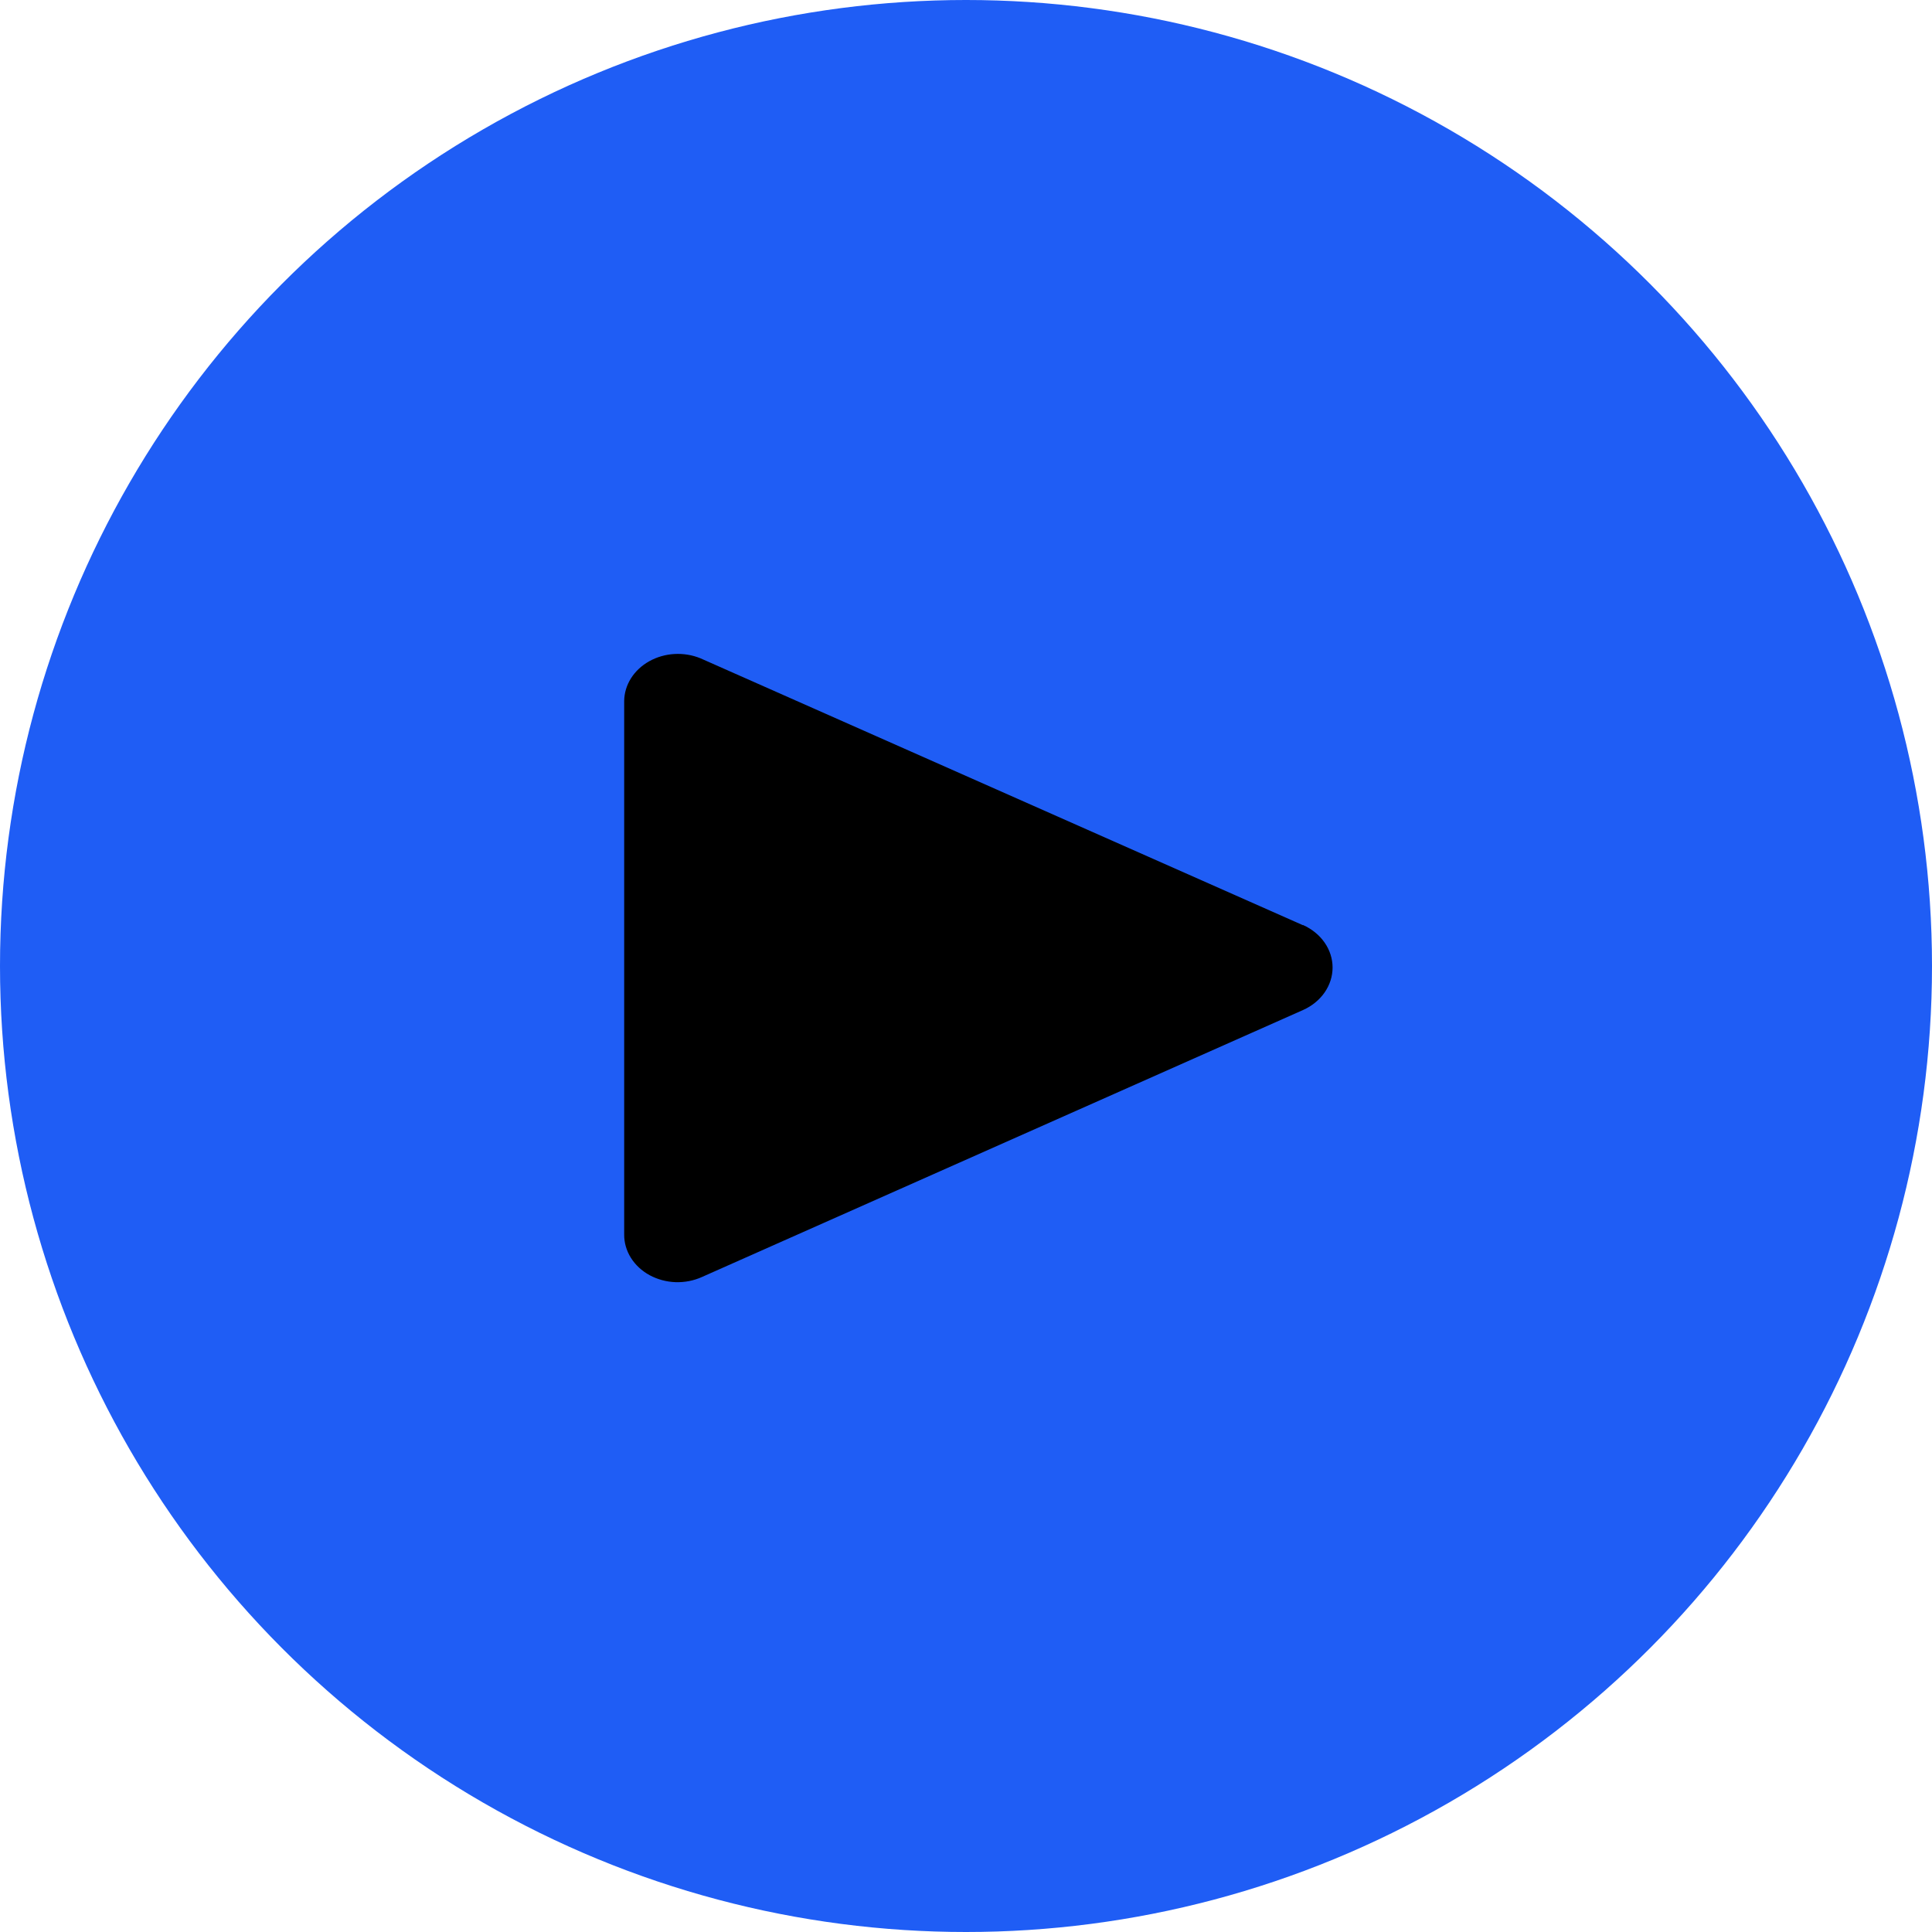
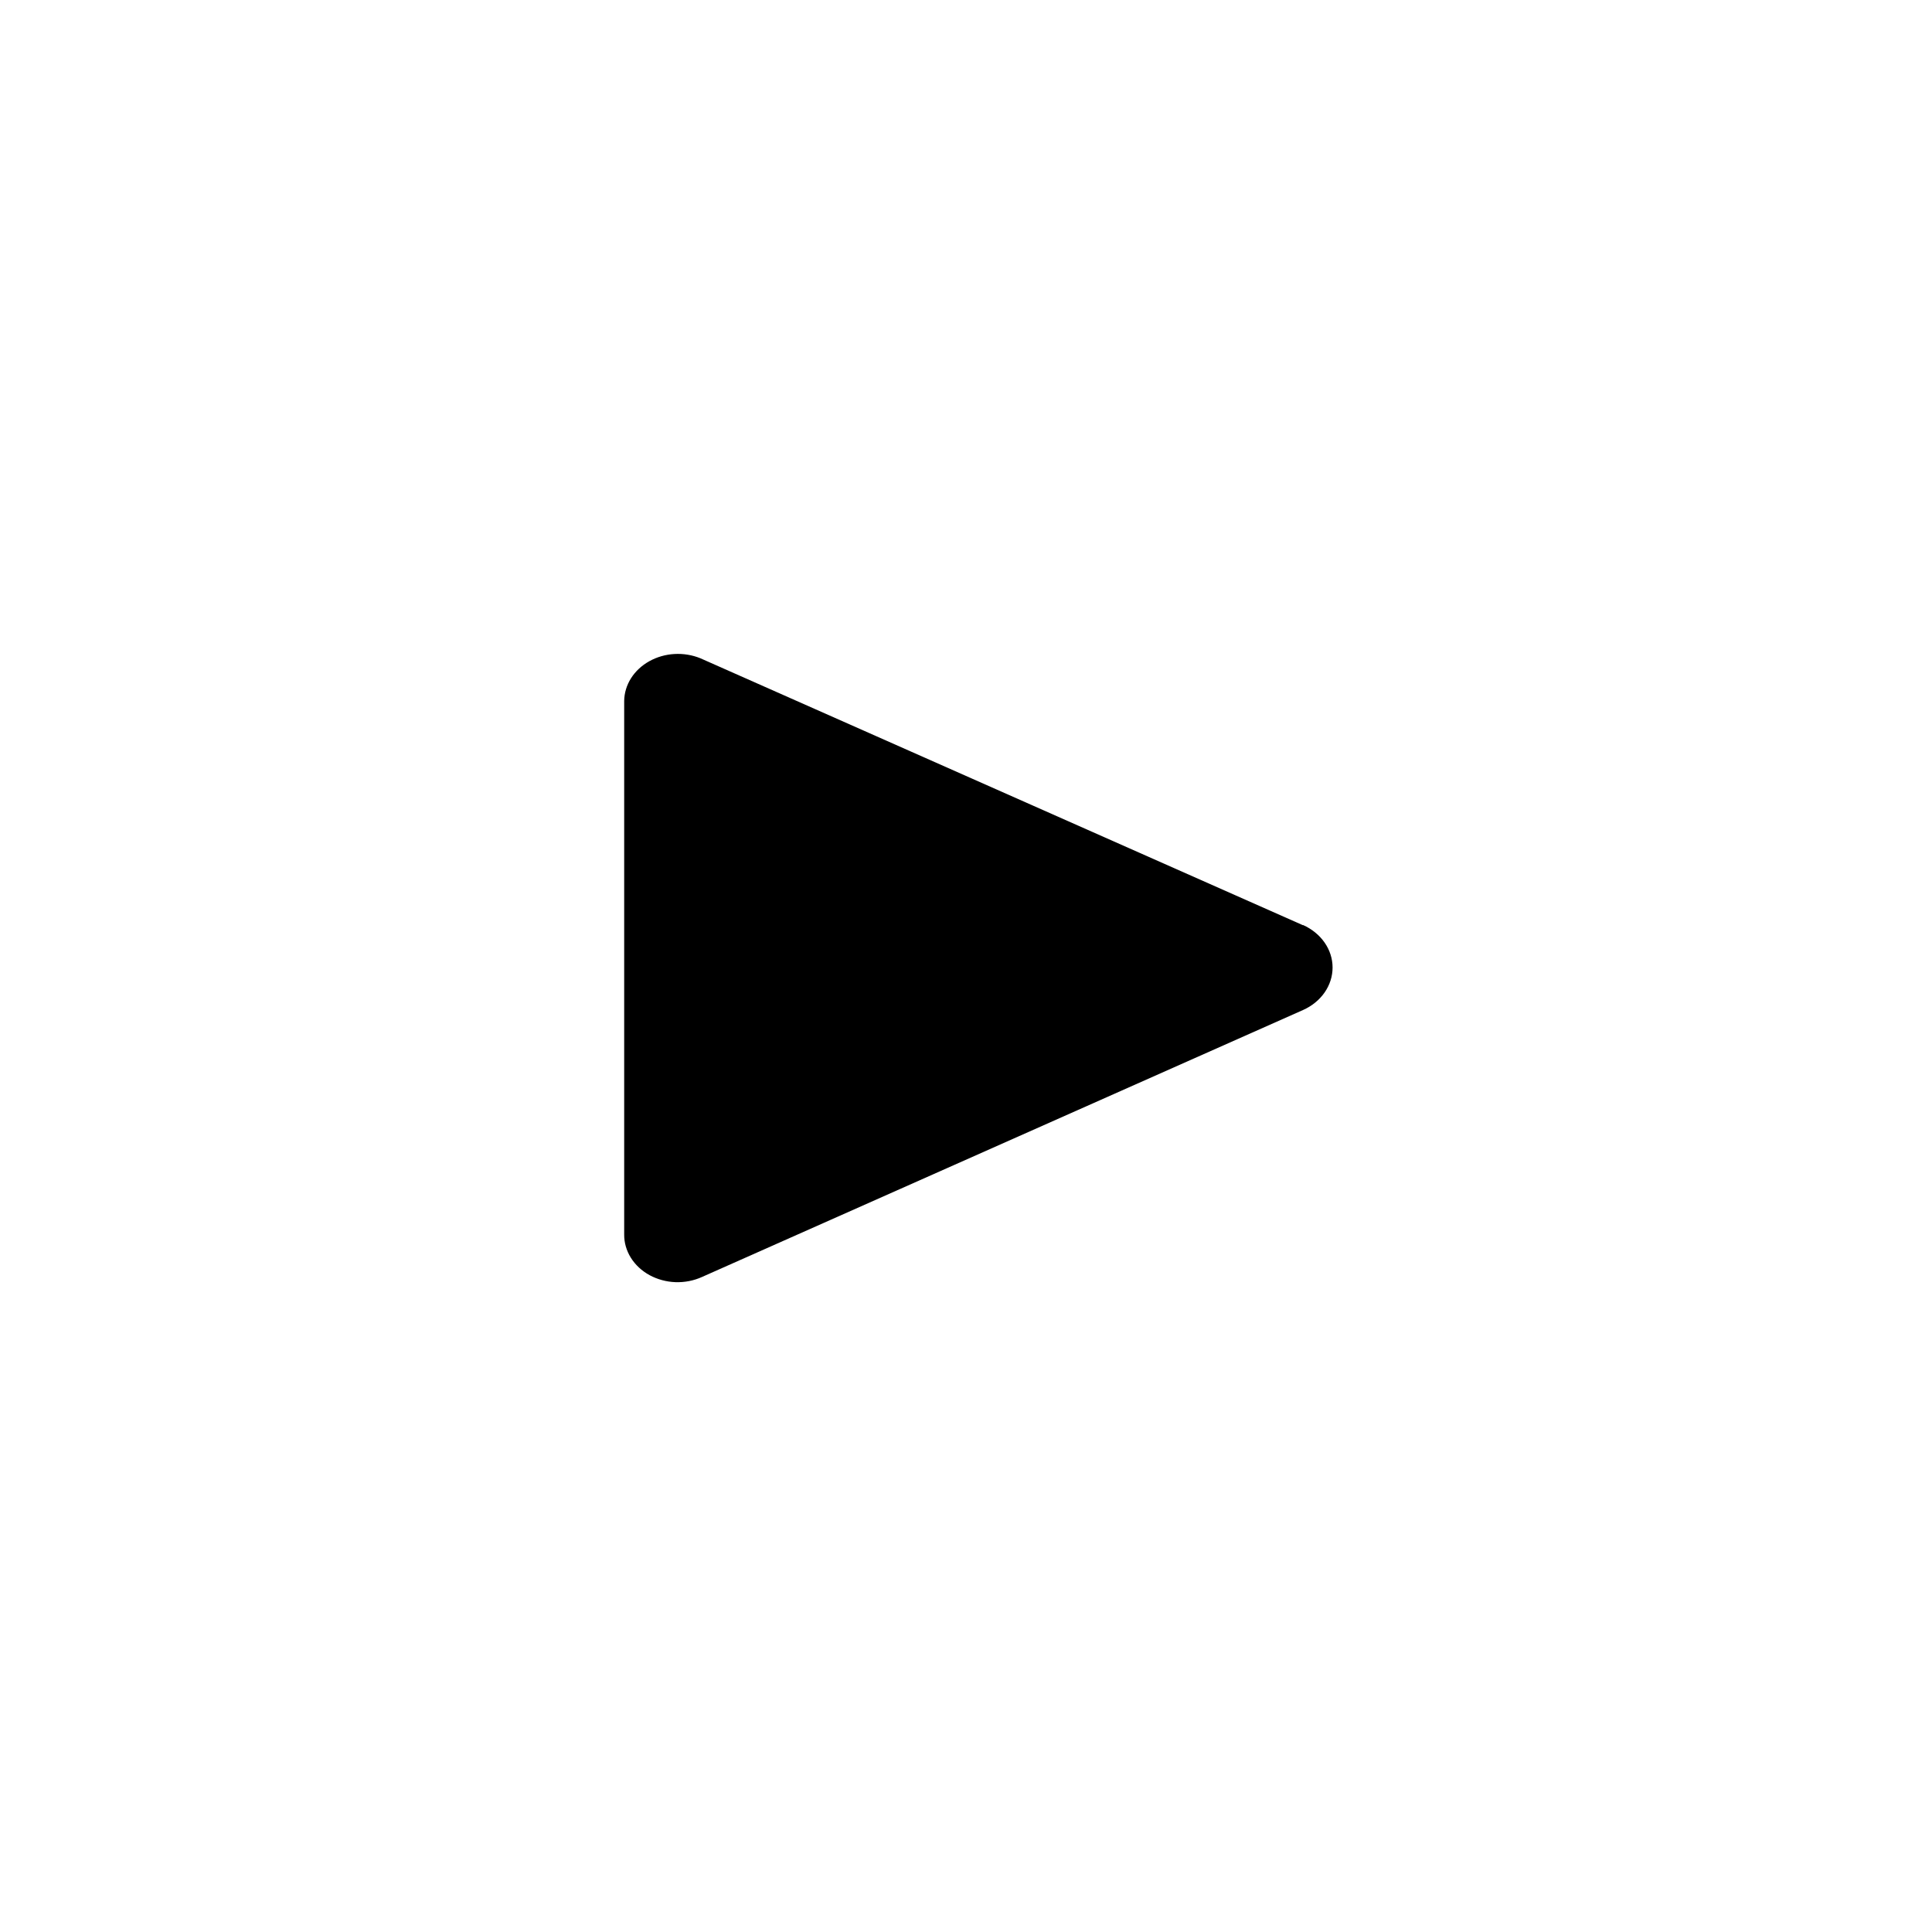
<svg xmlns="http://www.w3.org/2000/svg" width="65" height="65" viewBox="0 0 65 65" fill="none">
-   <circle cx="32.5" cy="32.5" r="32.5" fill="#1F5DF5" />
  <path d="M43.837 31.128L23.567 22.148C23.293 22.036 22.992 21.986 22.692 22.003C22.391 22.02 22.1 22.104 21.845 22.246C21.59 22.388 21.379 22.585 21.231 22.817C21.084 23.05 21.004 23.312 21 23.579V41.531C20.997 41.805 21.075 42.075 21.224 42.315C21.374 42.555 21.591 42.757 21.854 42.901C22.118 43.044 22.419 43.126 22.728 43.137C23.037 43.147 23.344 43.087 23.619 42.962L43.837 33.982C44.136 33.849 44.388 33.645 44.564 33.392C44.74 33.139 44.833 32.848 44.833 32.551C44.833 32.255 44.74 31.963 44.564 31.711C44.388 31.458 44.136 31.254 43.837 31.12V31.128Z" fill="black" />
</svg>